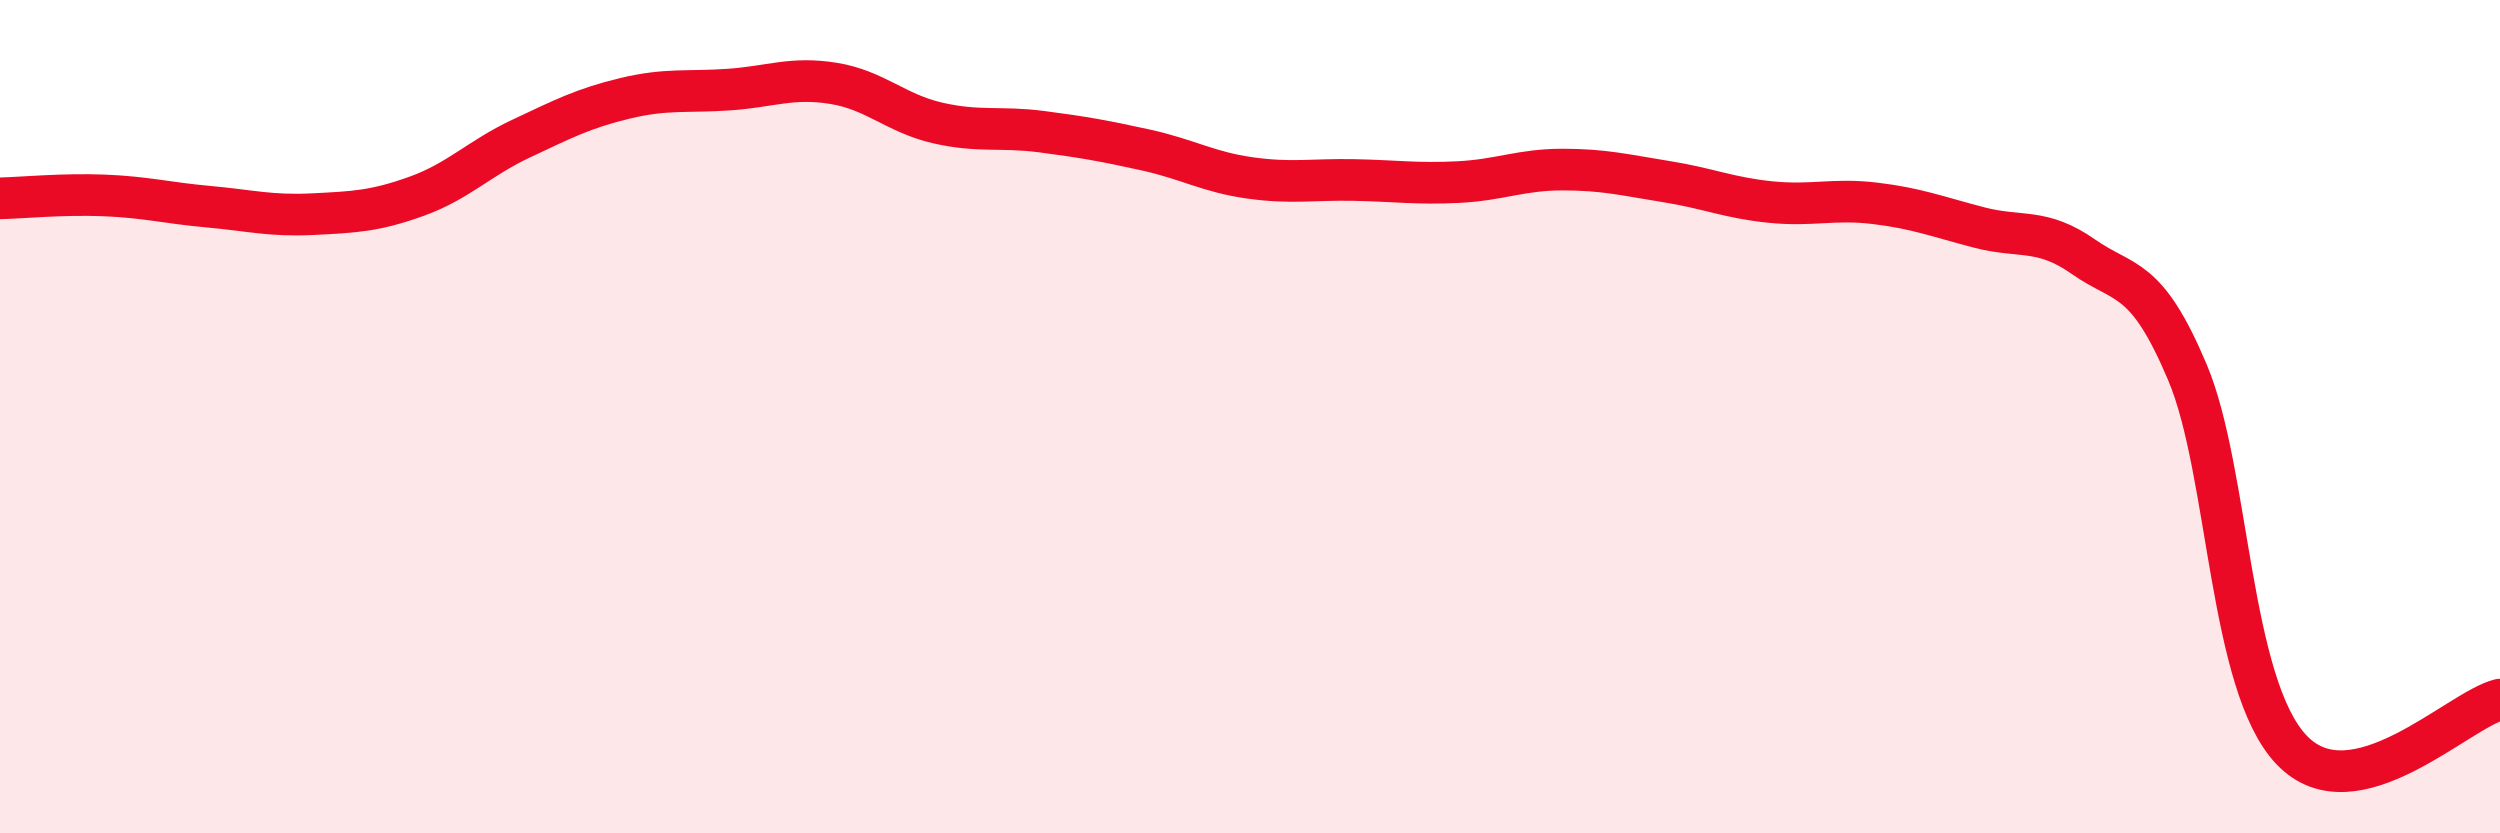
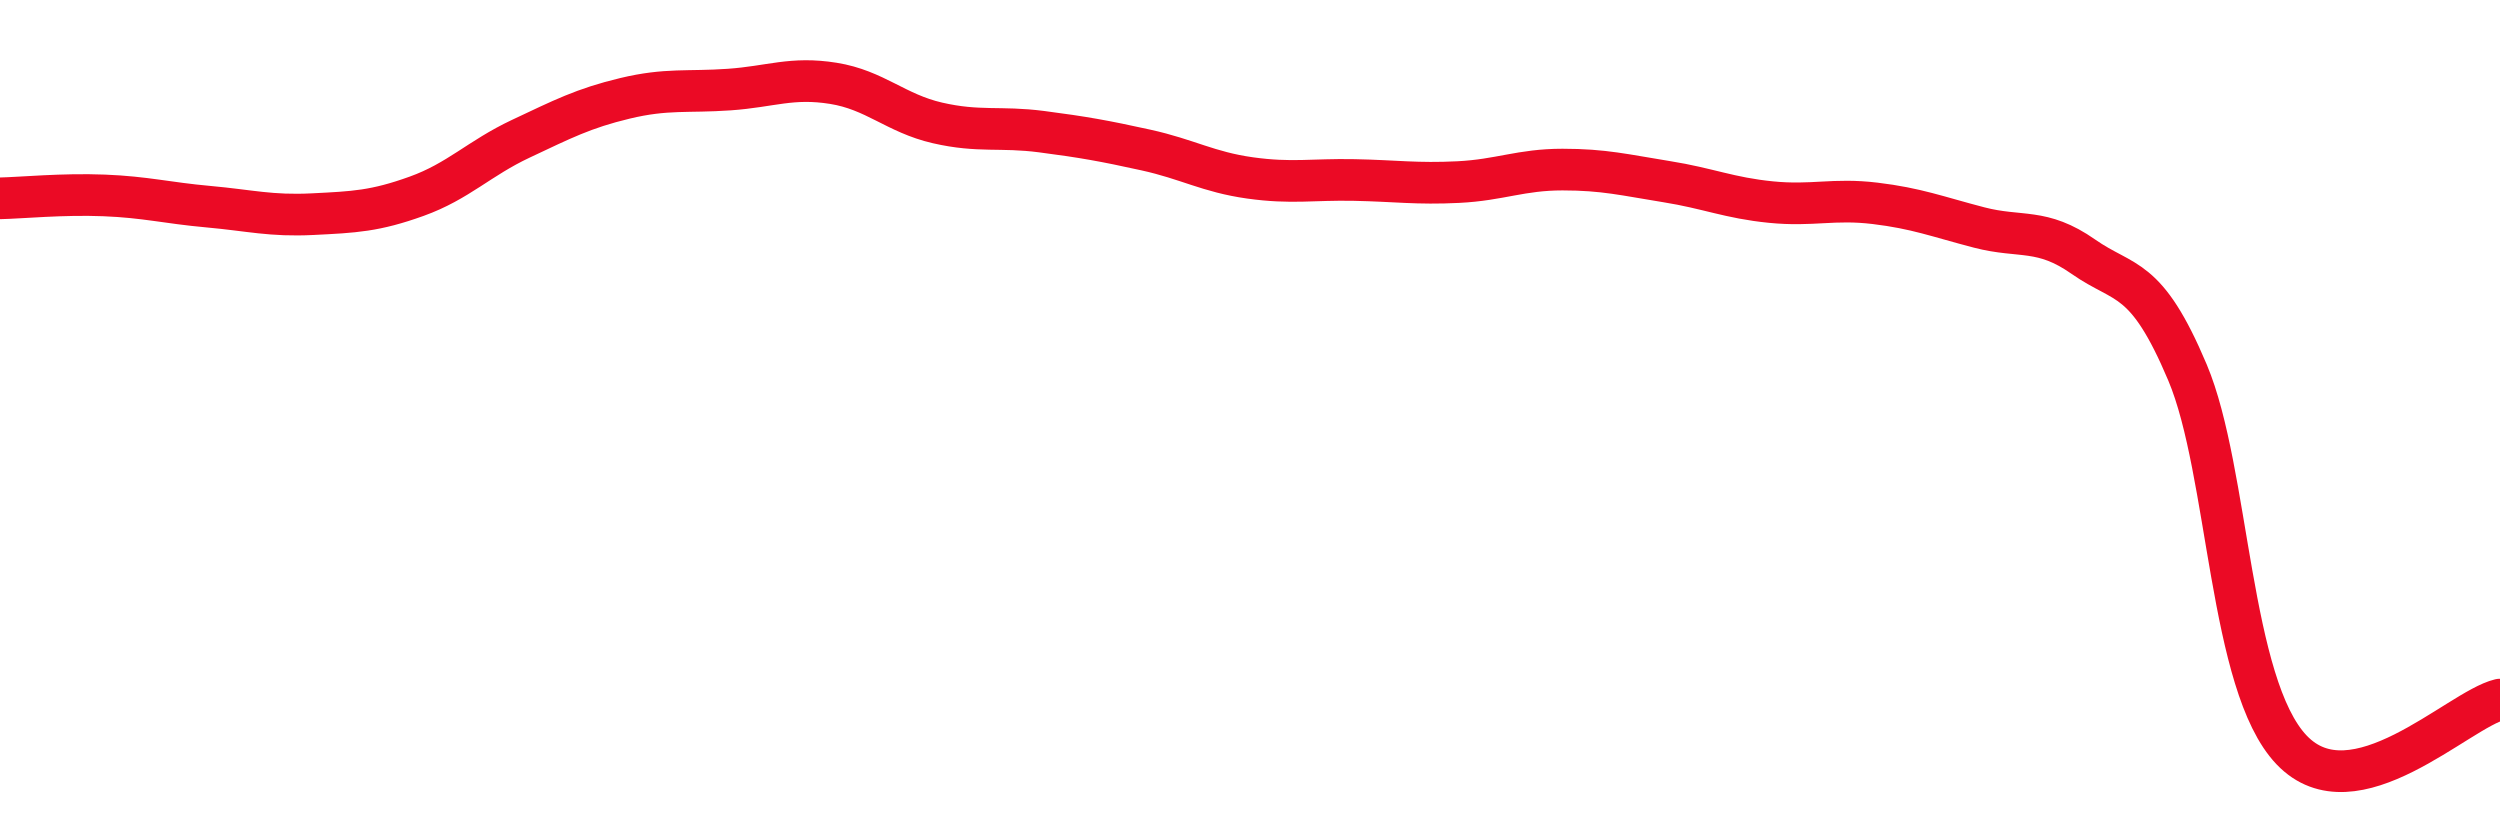
<svg xmlns="http://www.w3.org/2000/svg" width="60" height="20" viewBox="0 0 60 20">
-   <path d="M 0,4.76 C 0.5,4.75 1.5,4.65 2.5,4.69 C 3.5,4.73 4,4.87 5,4.96 C 6,5.05 6.5,5.19 7.5,5.14 C 8.5,5.09 9,5.07 10,4.71 C 11,4.35 11.5,3.8 12.5,3.33 C 13.5,2.86 14,2.6 15,2.36 C 16,2.12 16.5,2.22 17.5,2.15 C 18.5,2.08 19,1.84 20,2 C 21,2.16 21.5,2.72 22.5,2.95 C 23.5,3.18 24,3.03 25,3.16 C 26,3.29 26.5,3.38 27.5,3.6 C 28.5,3.82 29,4.13 30,4.27 C 31,4.41 31.5,4.3 32.5,4.32 C 33.5,4.34 34,4.42 35,4.37 C 36,4.32 36.5,4.07 37.5,4.07 C 38.5,4.07 39,4.2 40,4.36 C 41,4.52 41.5,4.75 42.5,4.85 C 43.5,4.95 44,4.76 45,4.88 C 46,5 46.5,5.2 47.5,5.46 C 48.5,5.72 49,5.46 50,6.16 C 51,6.86 51.5,6.57 52.5,8.94 C 53.5,11.31 53.5,16.43 55,18 C 56.5,19.57 59,17.03 60,16.79L60 20L0 20Z" fill="#EB0A25" opacity="0.1" stroke-linecap="round" stroke-linejoin="round" />
  <path d="M 0,4.76 C 0.5,4.75 1.5,4.65 2.5,4.69 C 3.5,4.73 4,4.87 5,4.96 C 6,5.05 6.5,5.19 7.5,5.14 C 8.5,5.09 9,5.07 10,4.71 C 11,4.35 11.5,3.8 12.5,3.33 C 13.5,2.86 14,2.6 15,2.36 C 16,2.12 16.5,2.22 17.5,2.15 C 18.5,2.08 19,1.84 20,2 C 21,2.16 21.5,2.72 22.5,2.95 C 23.5,3.18 24,3.03 25,3.16 C 26,3.29 26.5,3.38 27.5,3.6 C 28.5,3.82 29,4.13 30,4.27 C 31,4.41 31.5,4.3 32.5,4.32 C 33.5,4.34 34,4.42 35,4.37 C 36,4.32 36.5,4.07 37.5,4.07 C 38.5,4.07 39,4.2 40,4.36 C 41,4.52 41.5,4.75 42.5,4.85 C 43.5,4.95 44,4.76 45,4.88 C 46,5 46.5,5.2 47.5,5.46 C 48.5,5.72 49,5.46 50,6.16 C 51,6.86 51.5,6.57 52.5,8.94 C 53.5,11.31 53.5,16.43 55,18 C 56.5,19.57 59,17.03 60,16.79" stroke="#EB0A25" stroke-width="1" fill="none" stroke-linecap="round" stroke-linejoin="round" />
</svg>